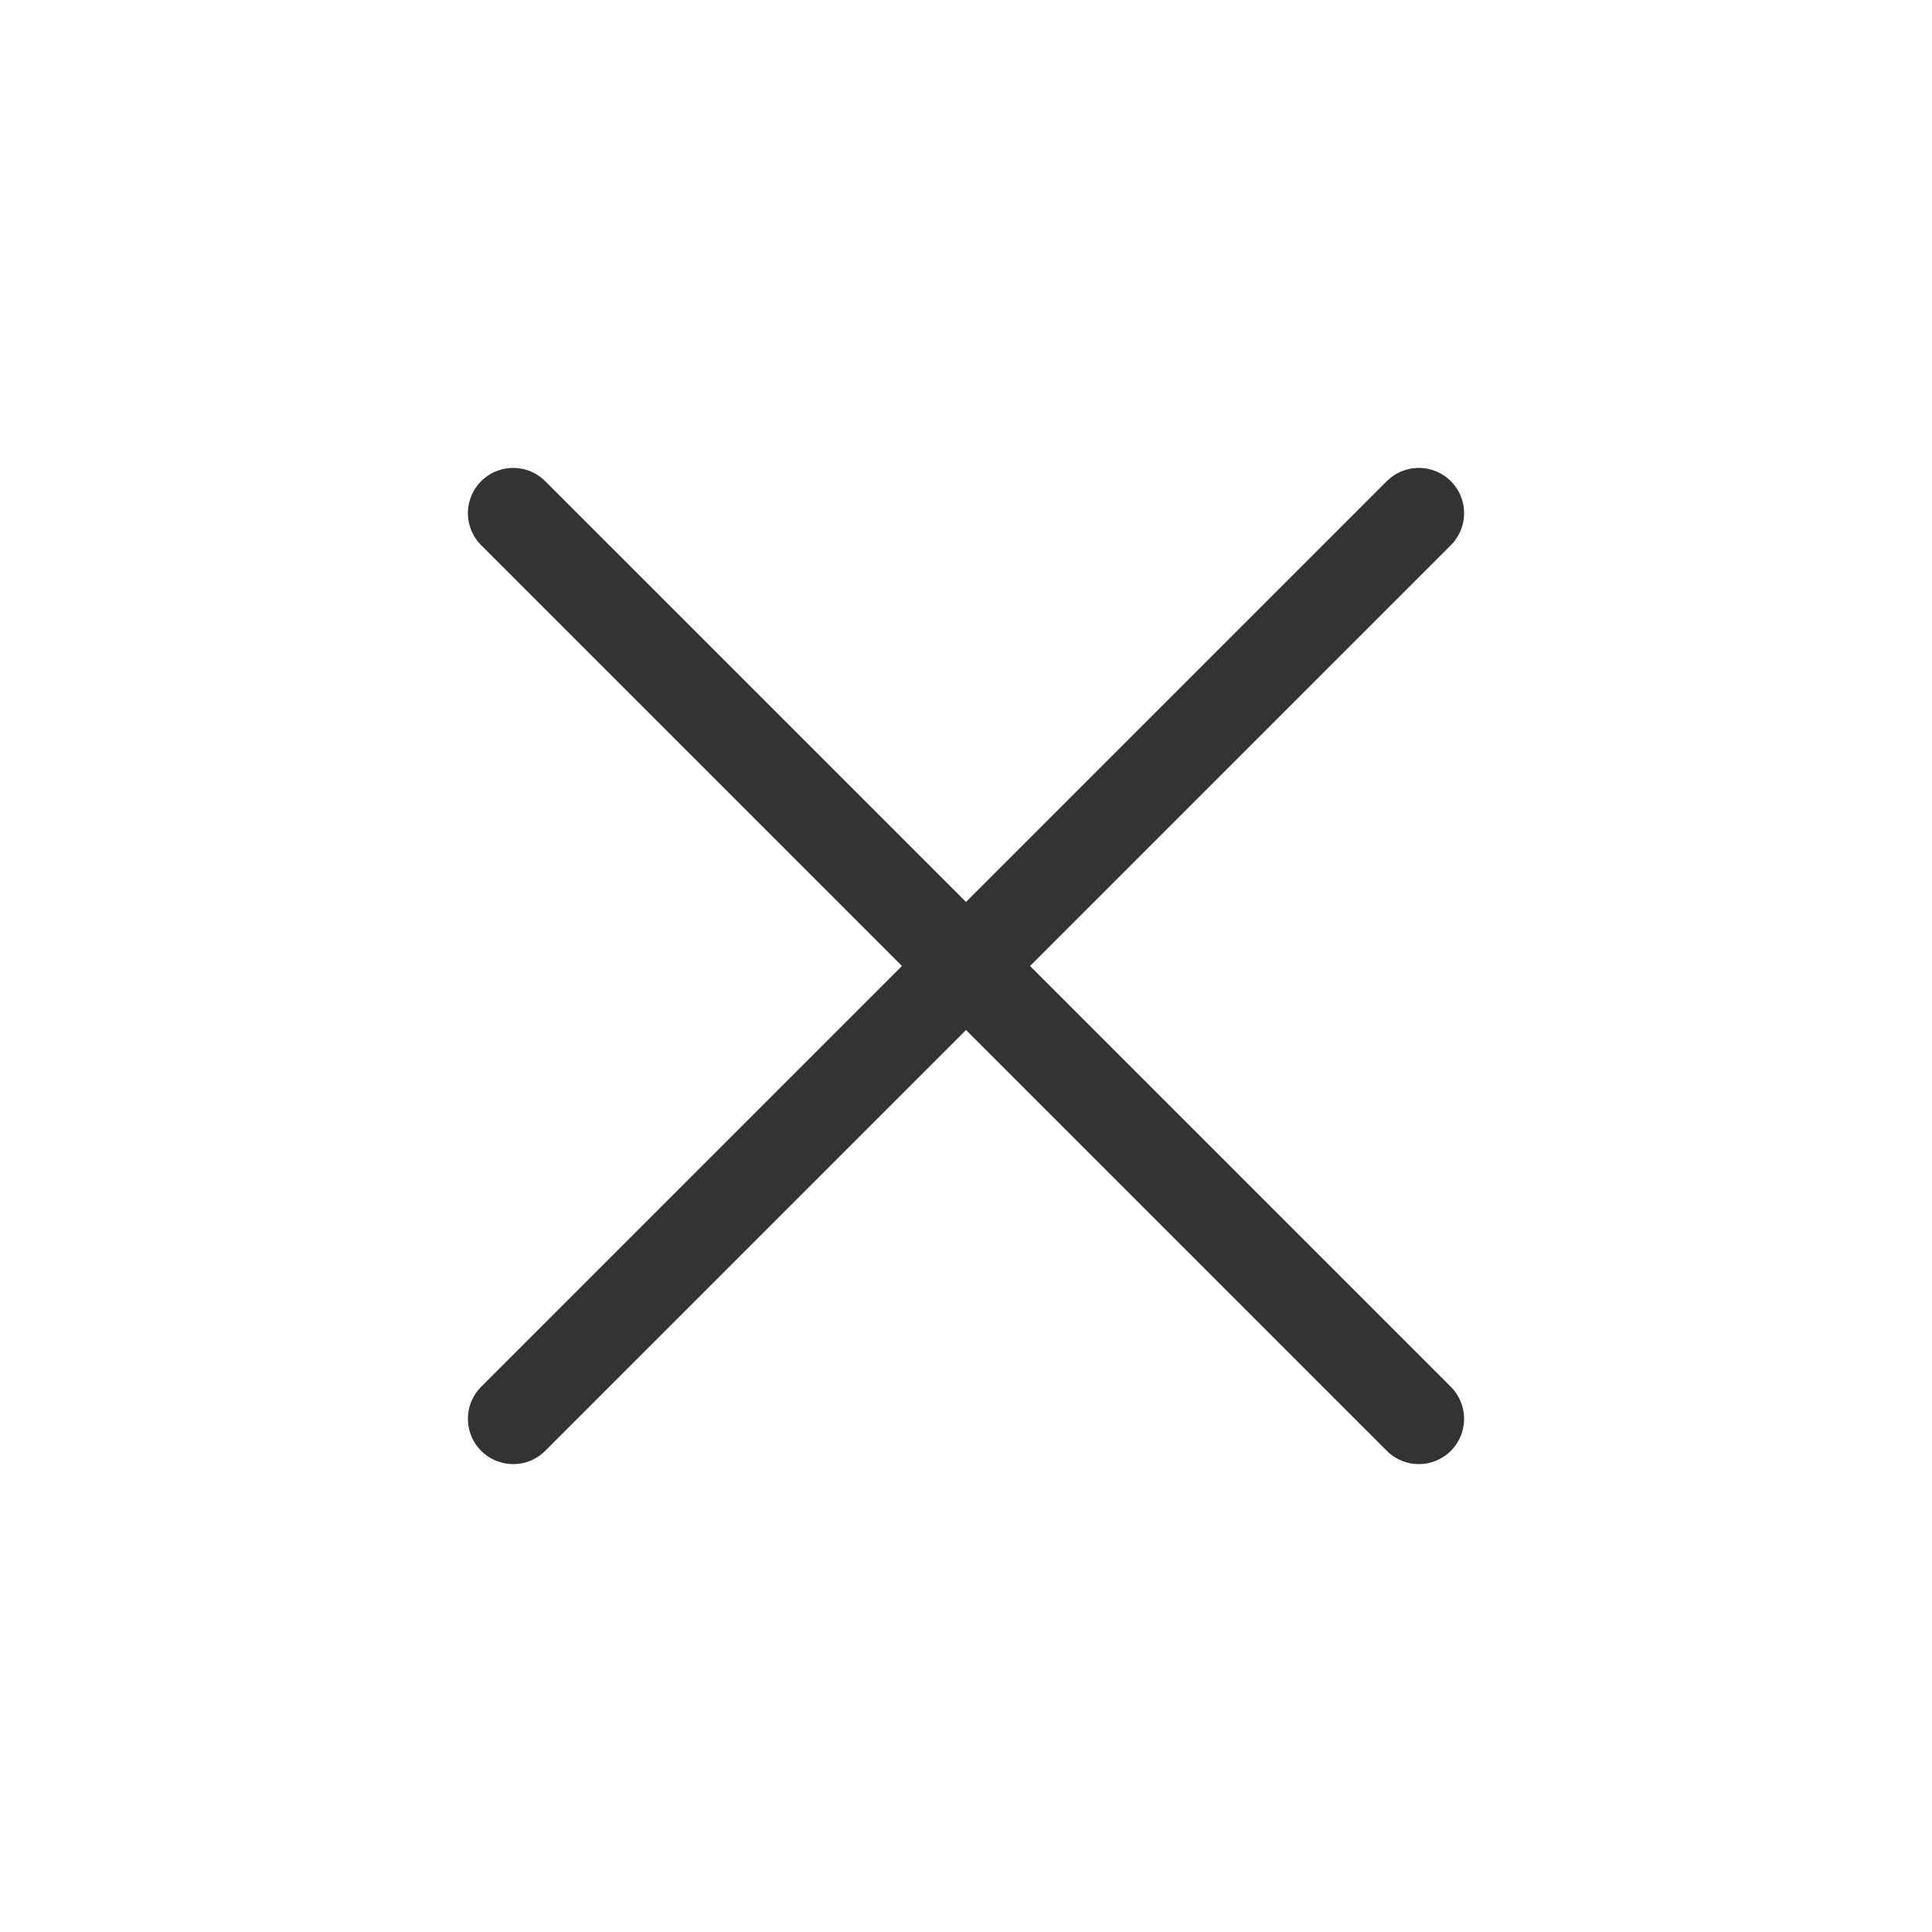
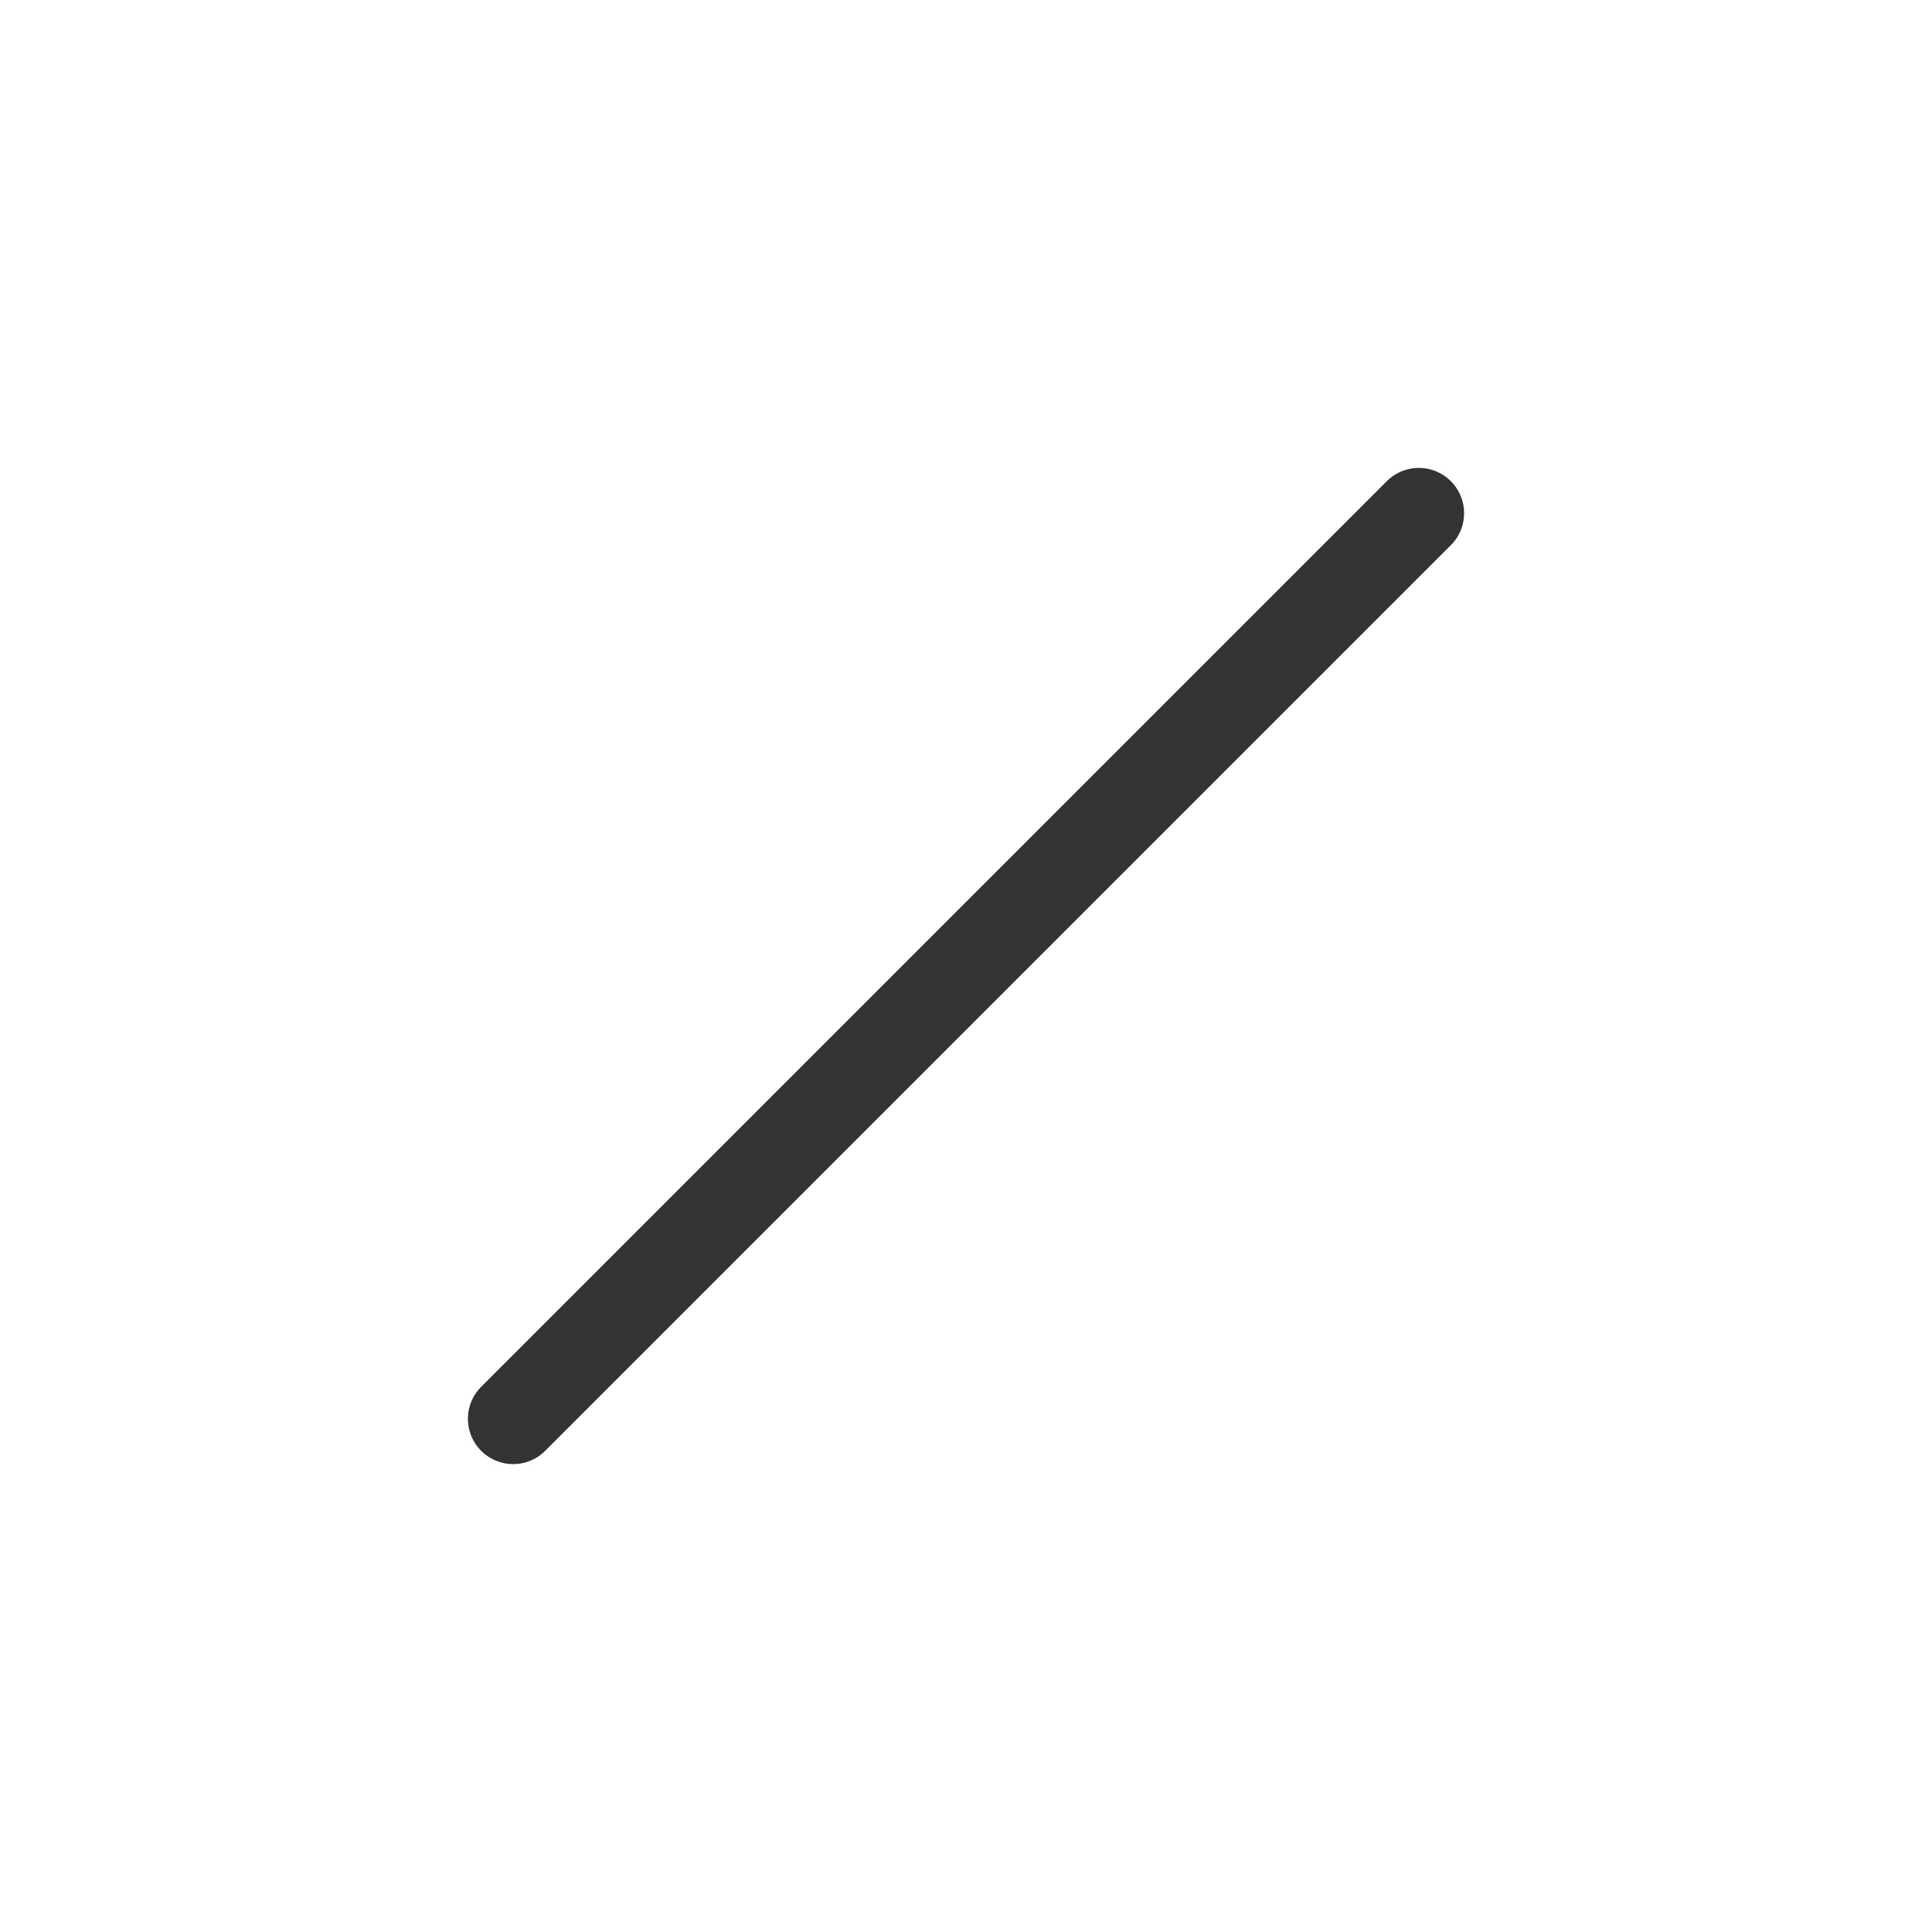
<svg xmlns="http://www.w3.org/2000/svg" width="32" height="32" viewBox="0 0 32 32" fill="none">
-   <path d="M23.5 8.5L8.5 23.5M23.5 23.5L8.5 8.5" stroke="#333333" stroke-width="1.5" stroke-linecap="round" />
+   <path d="M23.5 8.5L8.5 23.5M23.5 23.5" stroke="#333333" stroke-width="1.5" stroke-linecap="round" />
</svg>